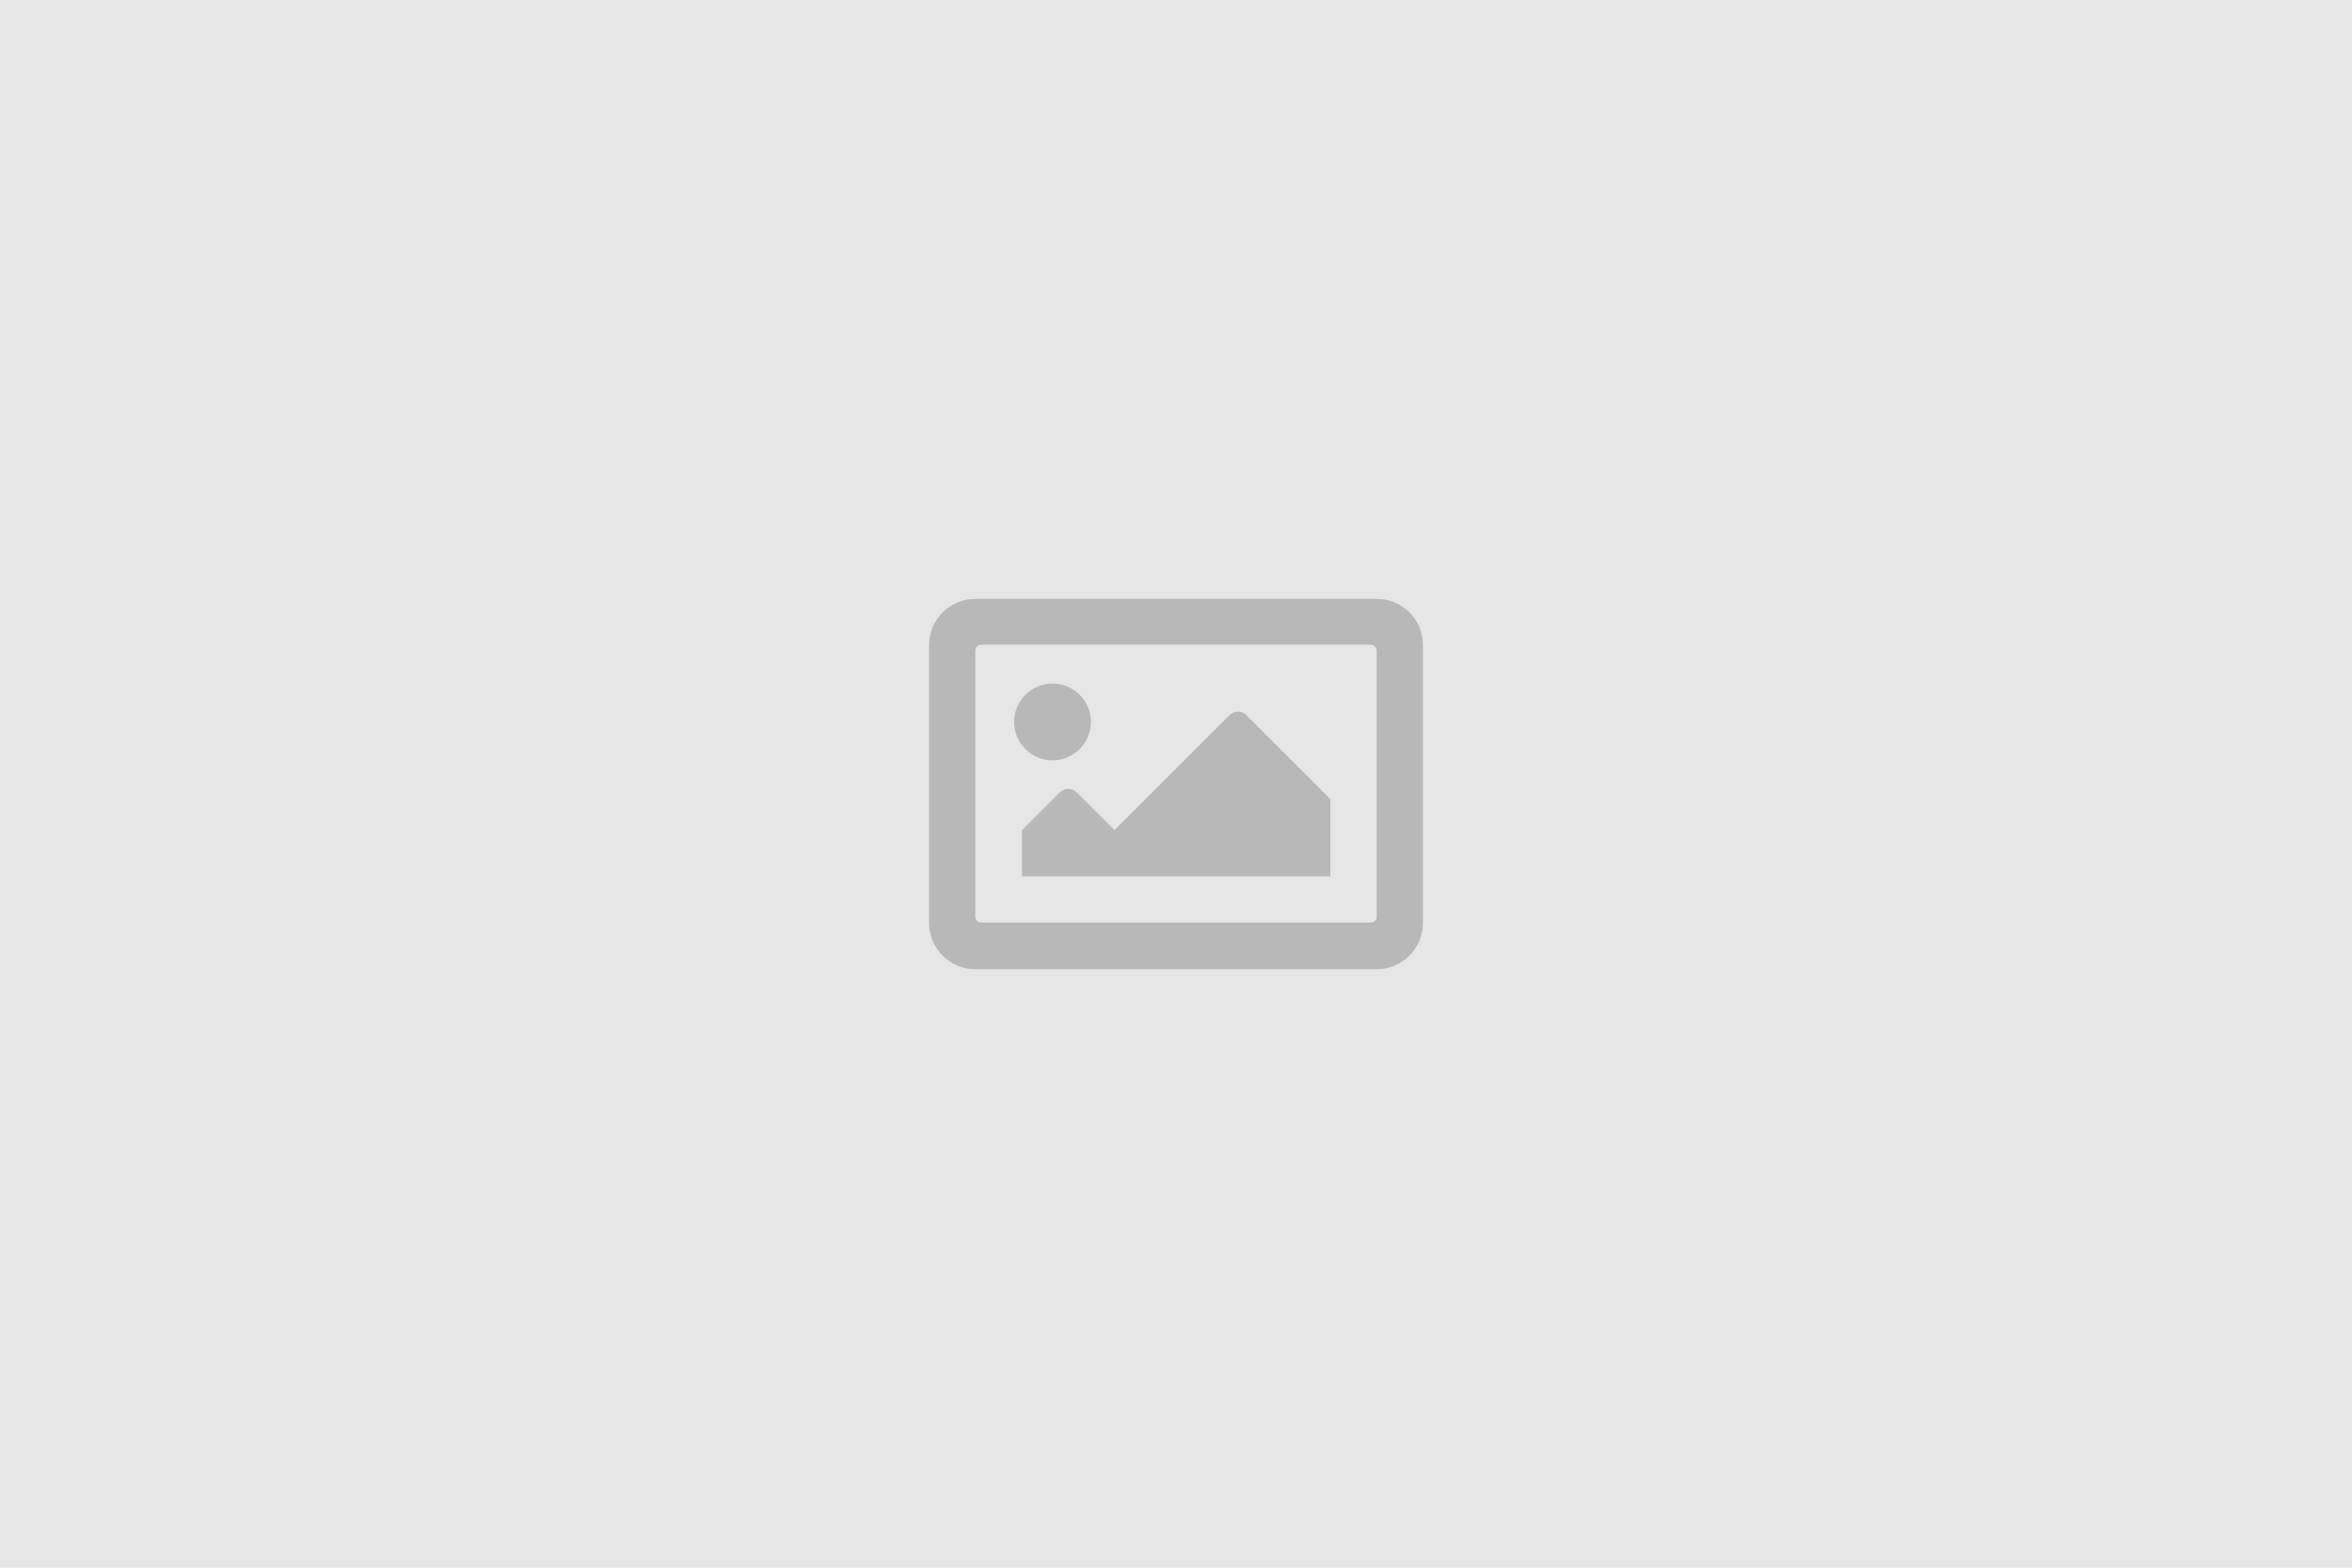
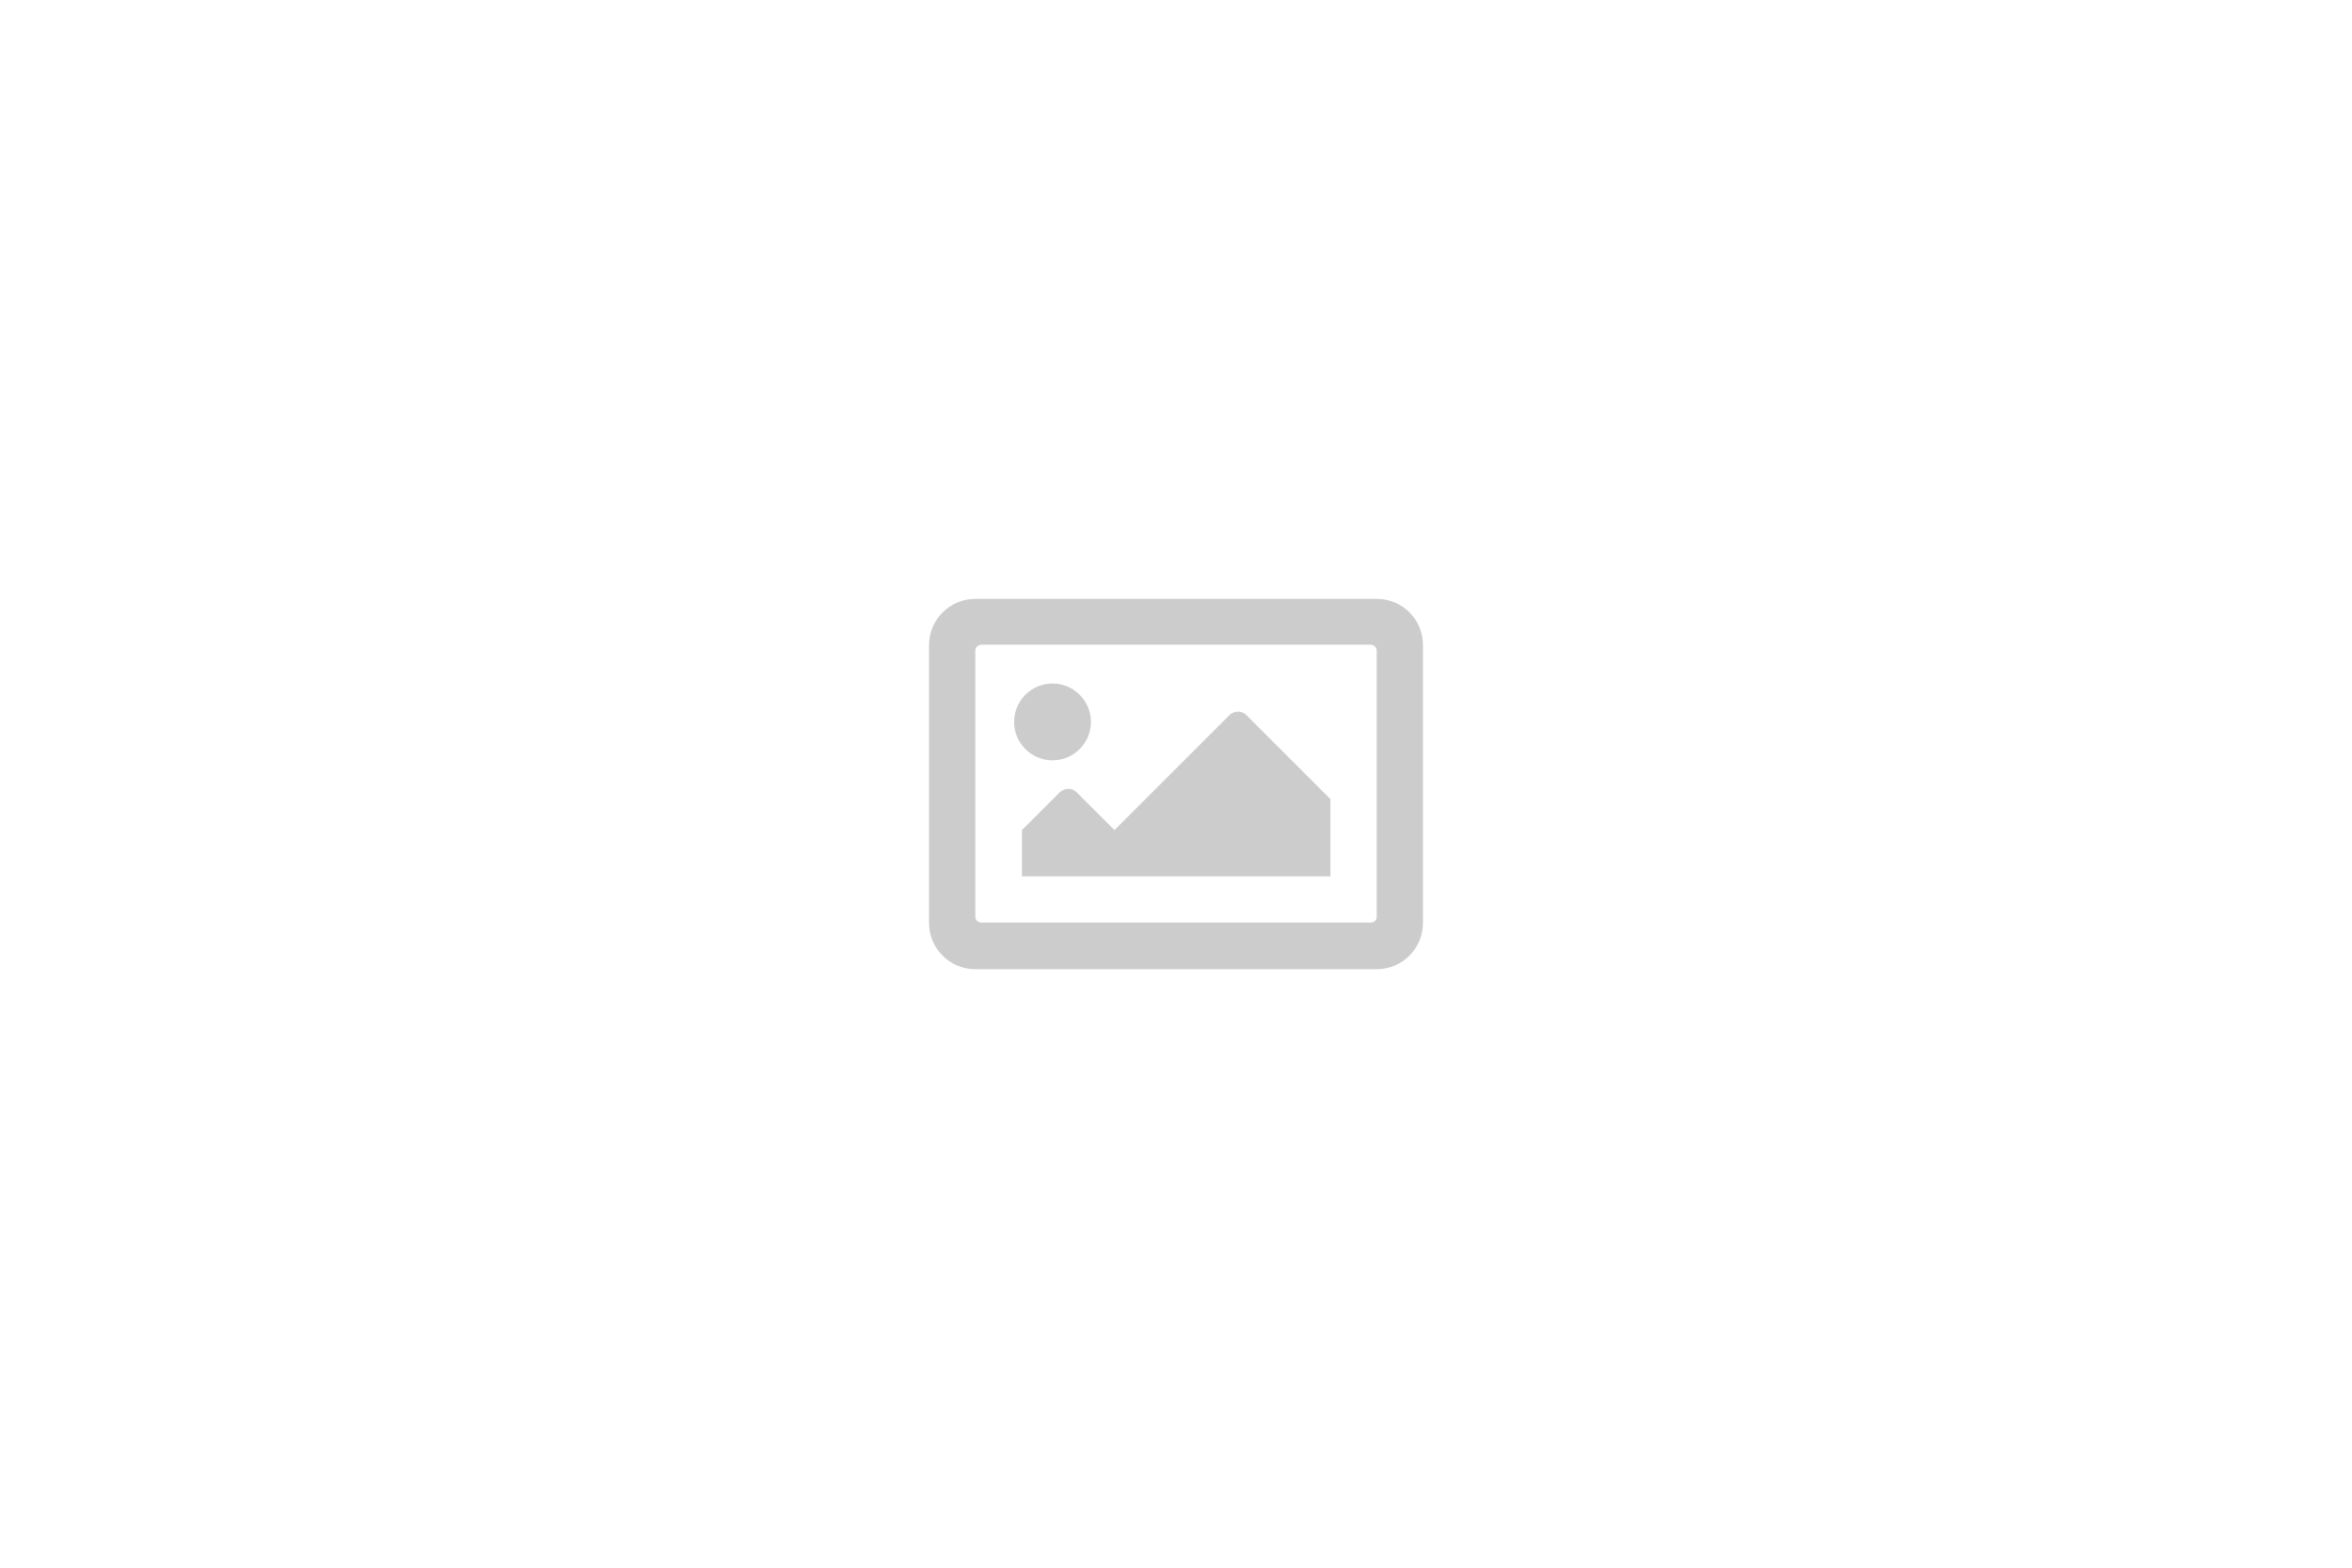
<svg xmlns="http://www.w3.org/2000/svg" version="1.1" id="Layer_1" x="0px" y="0px" viewBox="0 0 600 400" style="enable-background:new 0 0 600 400;" xml:space="preserve">
  <style type="text/css">
	.st0{fill:#E6E6E6;}
	.st1{opacity:0.2;enable-background:new    ;}
</style>
-   <rect class="st0" width="600" height="400" />
  <path class="st1" d="M351.2,152.8H248.8c-6.5,0-11.8,5.3-11.8,11.8v70.9c0,6.5,5.3,11.8,11.8,11.8h102.4c6.5,0,11.8-5.3,11.8-11.8  v-70.9C363,158,357.7,152.8,351.2,152.8z M349.7,235.4h-99.4c-0.8,0-1.5-0.7-1.5-1.5V166c0-0.8,0.7-1.5,1.5-1.5h99.4  c0.8,0,1.5,0.7,1.5,1.5V234C351.2,234.8,350.5,235.4,349.7,235.4z M268.5,174.4c-5.4,0-9.8,4.4-9.8,9.8s4.4,9.8,9.8,9.8  s9.8-4.4,9.8-9.8S273.9,174.4,268.5,174.4z M260.6,223.6h78.8v-19.7l-21.5-21.5c-1.1-1.1-3-1.1-4.2,0l-29.4,29.4l-9.7-9.7  c-1.1-1.1-3-1.1-4.2,0l-9.7,9.7V223.6z" />
</svg>